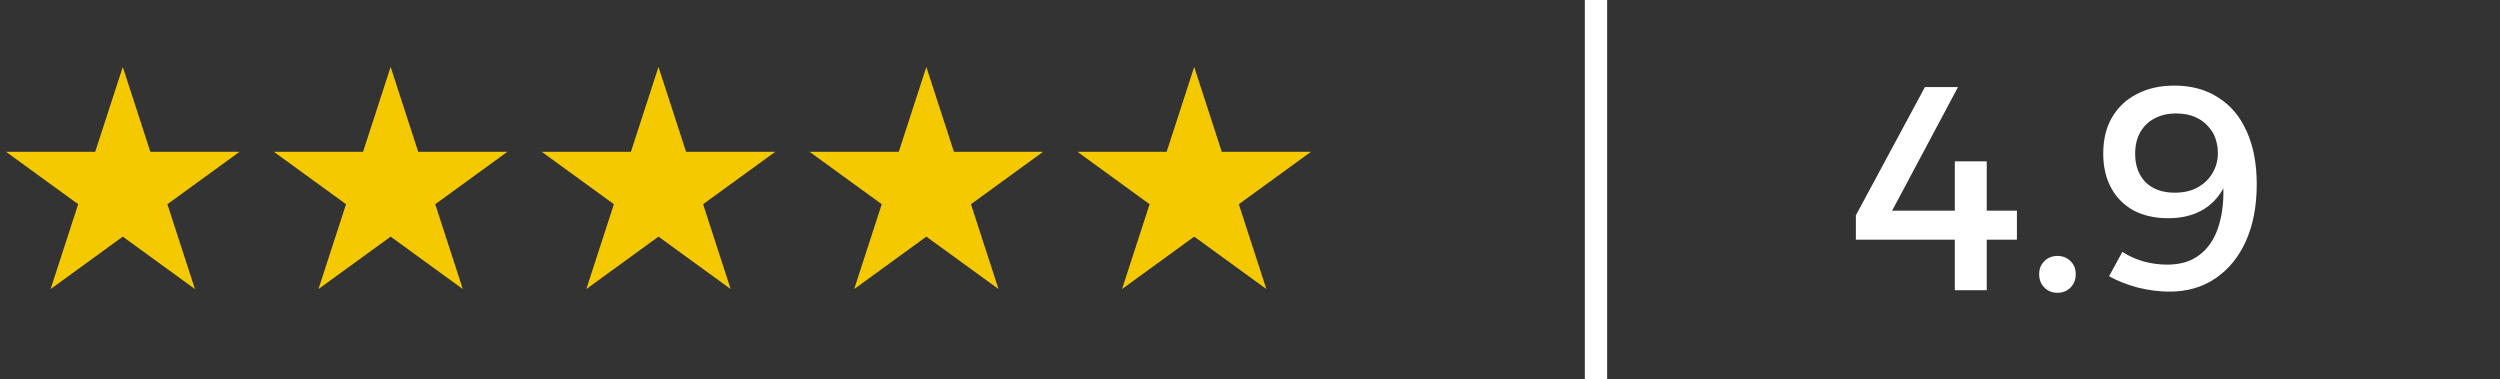
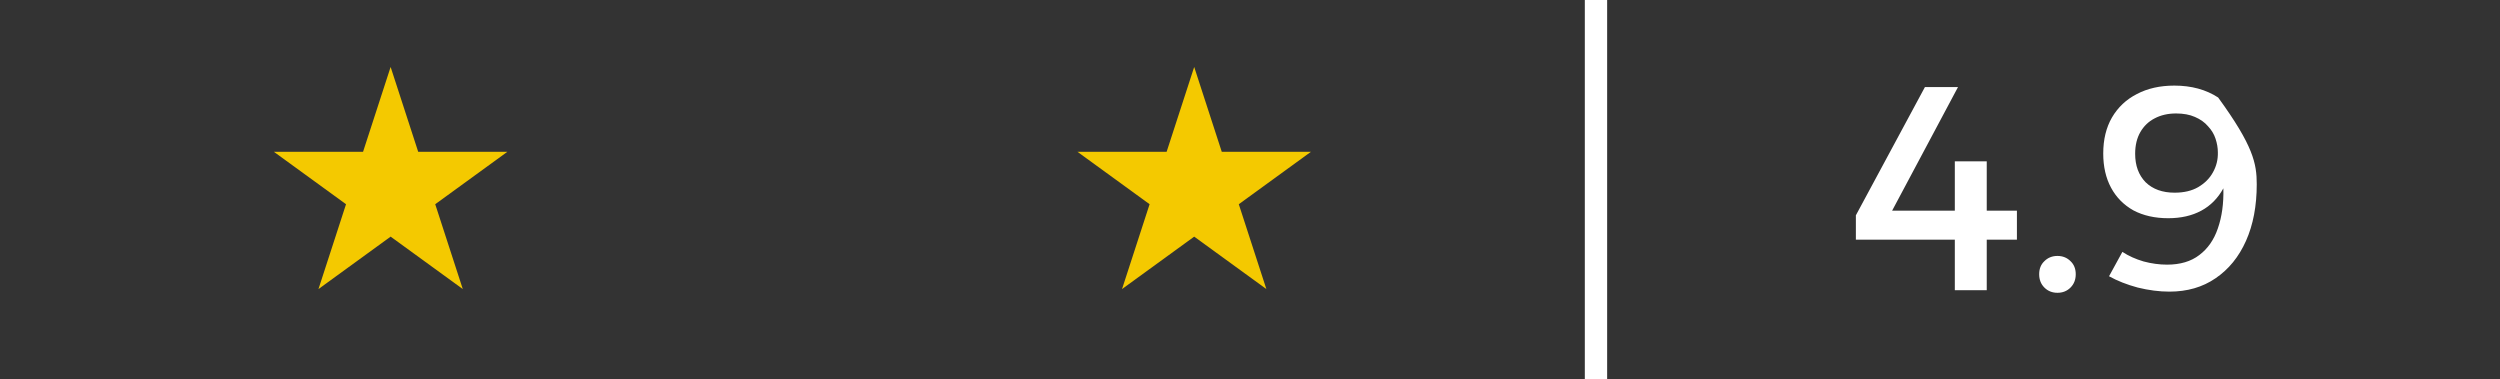
<svg xmlns="http://www.w3.org/2000/svg" width="112" height="17" viewBox="0 0 112 17" fill="none">
  <rect x="0" y="0" width="112" height="17" fill="#333333" stroke="none" />
-   <path d="M5.5 3L6.735 6.8H10.731L7.498 9.149L8.733 12.95L5.5 10.601L2.267 12.95L3.502 9.149L0.269 6.8H4.265L5.5 3Z" fill="#F4C900" />
  <path d="M17.5 3L18.735 6.8H22.731L19.498 9.149L20.733 12.95L17.5 10.601L14.267 12.95L15.502 9.149L12.269 6.8H16.265L17.5 3Z" fill="#F4C900" />
-   <path d="M29.5 3L30.735 6.8H34.731L31.498 9.149L32.733 12.95L29.5 10.601L26.267 12.95L27.502 9.149L24.269 6.8H28.265L29.5 3Z" fill="#F4C900" />
-   <path d="M41.5 3L42.735 6.8H46.731L43.498 9.149L44.733 12.95L41.5 10.601L38.267 12.95L39.502 9.149L36.269 6.8H40.265L41.5 3Z" fill="#F4C900" />
  <path d="M53.5 3L54.735 6.8H58.731L55.498 9.149L56.733 12.95L53.5 10.601L50.267 12.95L51.502 9.149L48.269 6.8H52.265L53.5 3Z" fill="#F4C900" />
  <line x1="71.5" y1="2.18557e-08" x2="71.5" y2="17" stroke="white" />
-   <path d="M83.143 10.738V9.646L86.237 3.9H87.719L84.469 9.997L84.118 9.438H90.358V10.738H83.143ZM87.576 7.228H89.006V13H87.576V7.228ZM92.174 11.466C92.408 11.466 92.603 11.544 92.759 11.7C92.915 11.847 92.993 12.042 92.993 12.285C92.993 12.528 92.915 12.727 92.759 12.883C92.603 13.039 92.408 13.117 92.174 13.117C91.94 13.117 91.745 13.039 91.589 12.883C91.433 12.727 91.355 12.528 91.355 12.285C91.355 12.042 91.433 11.847 91.589 11.7C91.745 11.544 91.94 11.466 92.174 11.466ZM95.083 11.284C95.36 11.466 95.677 11.609 96.032 11.713C96.387 11.808 96.738 11.856 97.085 11.856C97.674 11.856 98.155 11.713 98.528 11.427C98.909 11.141 99.187 10.742 99.36 10.231C99.542 9.711 99.624 9.113 99.607 8.437C99.364 8.879 99.035 9.213 98.619 9.438C98.203 9.663 97.709 9.776 97.137 9.776C96.539 9.776 96.019 9.659 95.577 9.425C95.144 9.182 94.81 8.844 94.576 8.411C94.342 7.978 94.225 7.466 94.225 6.877C94.225 6.253 94.355 5.716 94.615 5.265C94.884 4.806 95.256 4.455 95.733 4.212C96.21 3.961 96.769 3.835 97.41 3.835C98.173 3.835 98.827 4.013 99.373 4.368C99.928 4.715 100.352 5.217 100.647 5.876C100.95 6.535 101.102 7.328 101.102 8.255C101.102 9.226 100.942 10.071 100.621 10.79C100.3 11.509 99.845 12.068 99.256 12.467C98.675 12.866 97.986 13.065 97.189 13.065C96.738 13.065 96.266 13.004 95.772 12.883C95.287 12.753 94.858 12.584 94.485 12.376L95.083 11.284ZM97.488 5.083C97.124 5.083 96.803 5.157 96.526 5.304C96.257 5.443 96.045 5.646 95.889 5.915C95.733 6.184 95.655 6.509 95.655 6.89C95.655 7.419 95.811 7.843 96.123 8.164C96.444 8.476 96.877 8.632 97.423 8.632C97.839 8.632 98.19 8.55 98.476 8.385C98.771 8.212 98.992 7.991 99.139 7.722C99.295 7.445 99.369 7.146 99.36 6.825C99.36 6.626 99.325 6.422 99.256 6.214C99.187 6.006 99.074 5.82 98.918 5.655C98.771 5.482 98.576 5.343 98.333 5.239C98.099 5.135 97.817 5.083 97.488 5.083Z" fill="white" />
+   <path d="M83.143 10.738V9.646L86.237 3.9H87.719L84.469 9.997L84.118 9.438H90.358V10.738H83.143ZM87.576 7.228H89.006V13H87.576V7.228ZM92.174 11.466C92.408 11.466 92.603 11.544 92.759 11.7C92.915 11.847 92.993 12.042 92.993 12.285C92.993 12.528 92.915 12.727 92.759 12.883C92.603 13.039 92.408 13.117 92.174 13.117C91.94 13.117 91.745 13.039 91.589 12.883C91.433 12.727 91.355 12.528 91.355 12.285C91.355 12.042 91.433 11.847 91.589 11.7C91.745 11.544 91.94 11.466 92.174 11.466ZM95.083 11.284C95.36 11.466 95.677 11.609 96.032 11.713C96.387 11.808 96.738 11.856 97.085 11.856C97.674 11.856 98.155 11.713 98.528 11.427C98.909 11.141 99.187 10.742 99.36 10.231C99.542 9.711 99.624 9.113 99.607 8.437C99.364 8.879 99.035 9.213 98.619 9.438C98.203 9.663 97.709 9.776 97.137 9.776C96.539 9.776 96.019 9.659 95.577 9.425C95.144 9.182 94.81 8.844 94.576 8.411C94.342 7.978 94.225 7.466 94.225 6.877C94.225 6.253 94.355 5.716 94.615 5.265C94.884 4.806 95.256 4.455 95.733 4.212C96.21 3.961 96.769 3.835 97.41 3.835C98.173 3.835 98.827 4.013 99.373 4.368C100.95 6.535 101.102 7.328 101.102 8.255C101.102 9.226 100.942 10.071 100.621 10.79C100.3 11.509 99.845 12.068 99.256 12.467C98.675 12.866 97.986 13.065 97.189 13.065C96.738 13.065 96.266 13.004 95.772 12.883C95.287 12.753 94.858 12.584 94.485 12.376L95.083 11.284ZM97.488 5.083C97.124 5.083 96.803 5.157 96.526 5.304C96.257 5.443 96.045 5.646 95.889 5.915C95.733 6.184 95.655 6.509 95.655 6.89C95.655 7.419 95.811 7.843 96.123 8.164C96.444 8.476 96.877 8.632 97.423 8.632C97.839 8.632 98.19 8.55 98.476 8.385C98.771 8.212 98.992 7.991 99.139 7.722C99.295 7.445 99.369 7.146 99.36 6.825C99.36 6.626 99.325 6.422 99.256 6.214C99.187 6.006 99.074 5.82 98.918 5.655C98.771 5.482 98.576 5.343 98.333 5.239C98.099 5.135 97.817 5.083 97.488 5.083Z" fill="white" />
</svg>